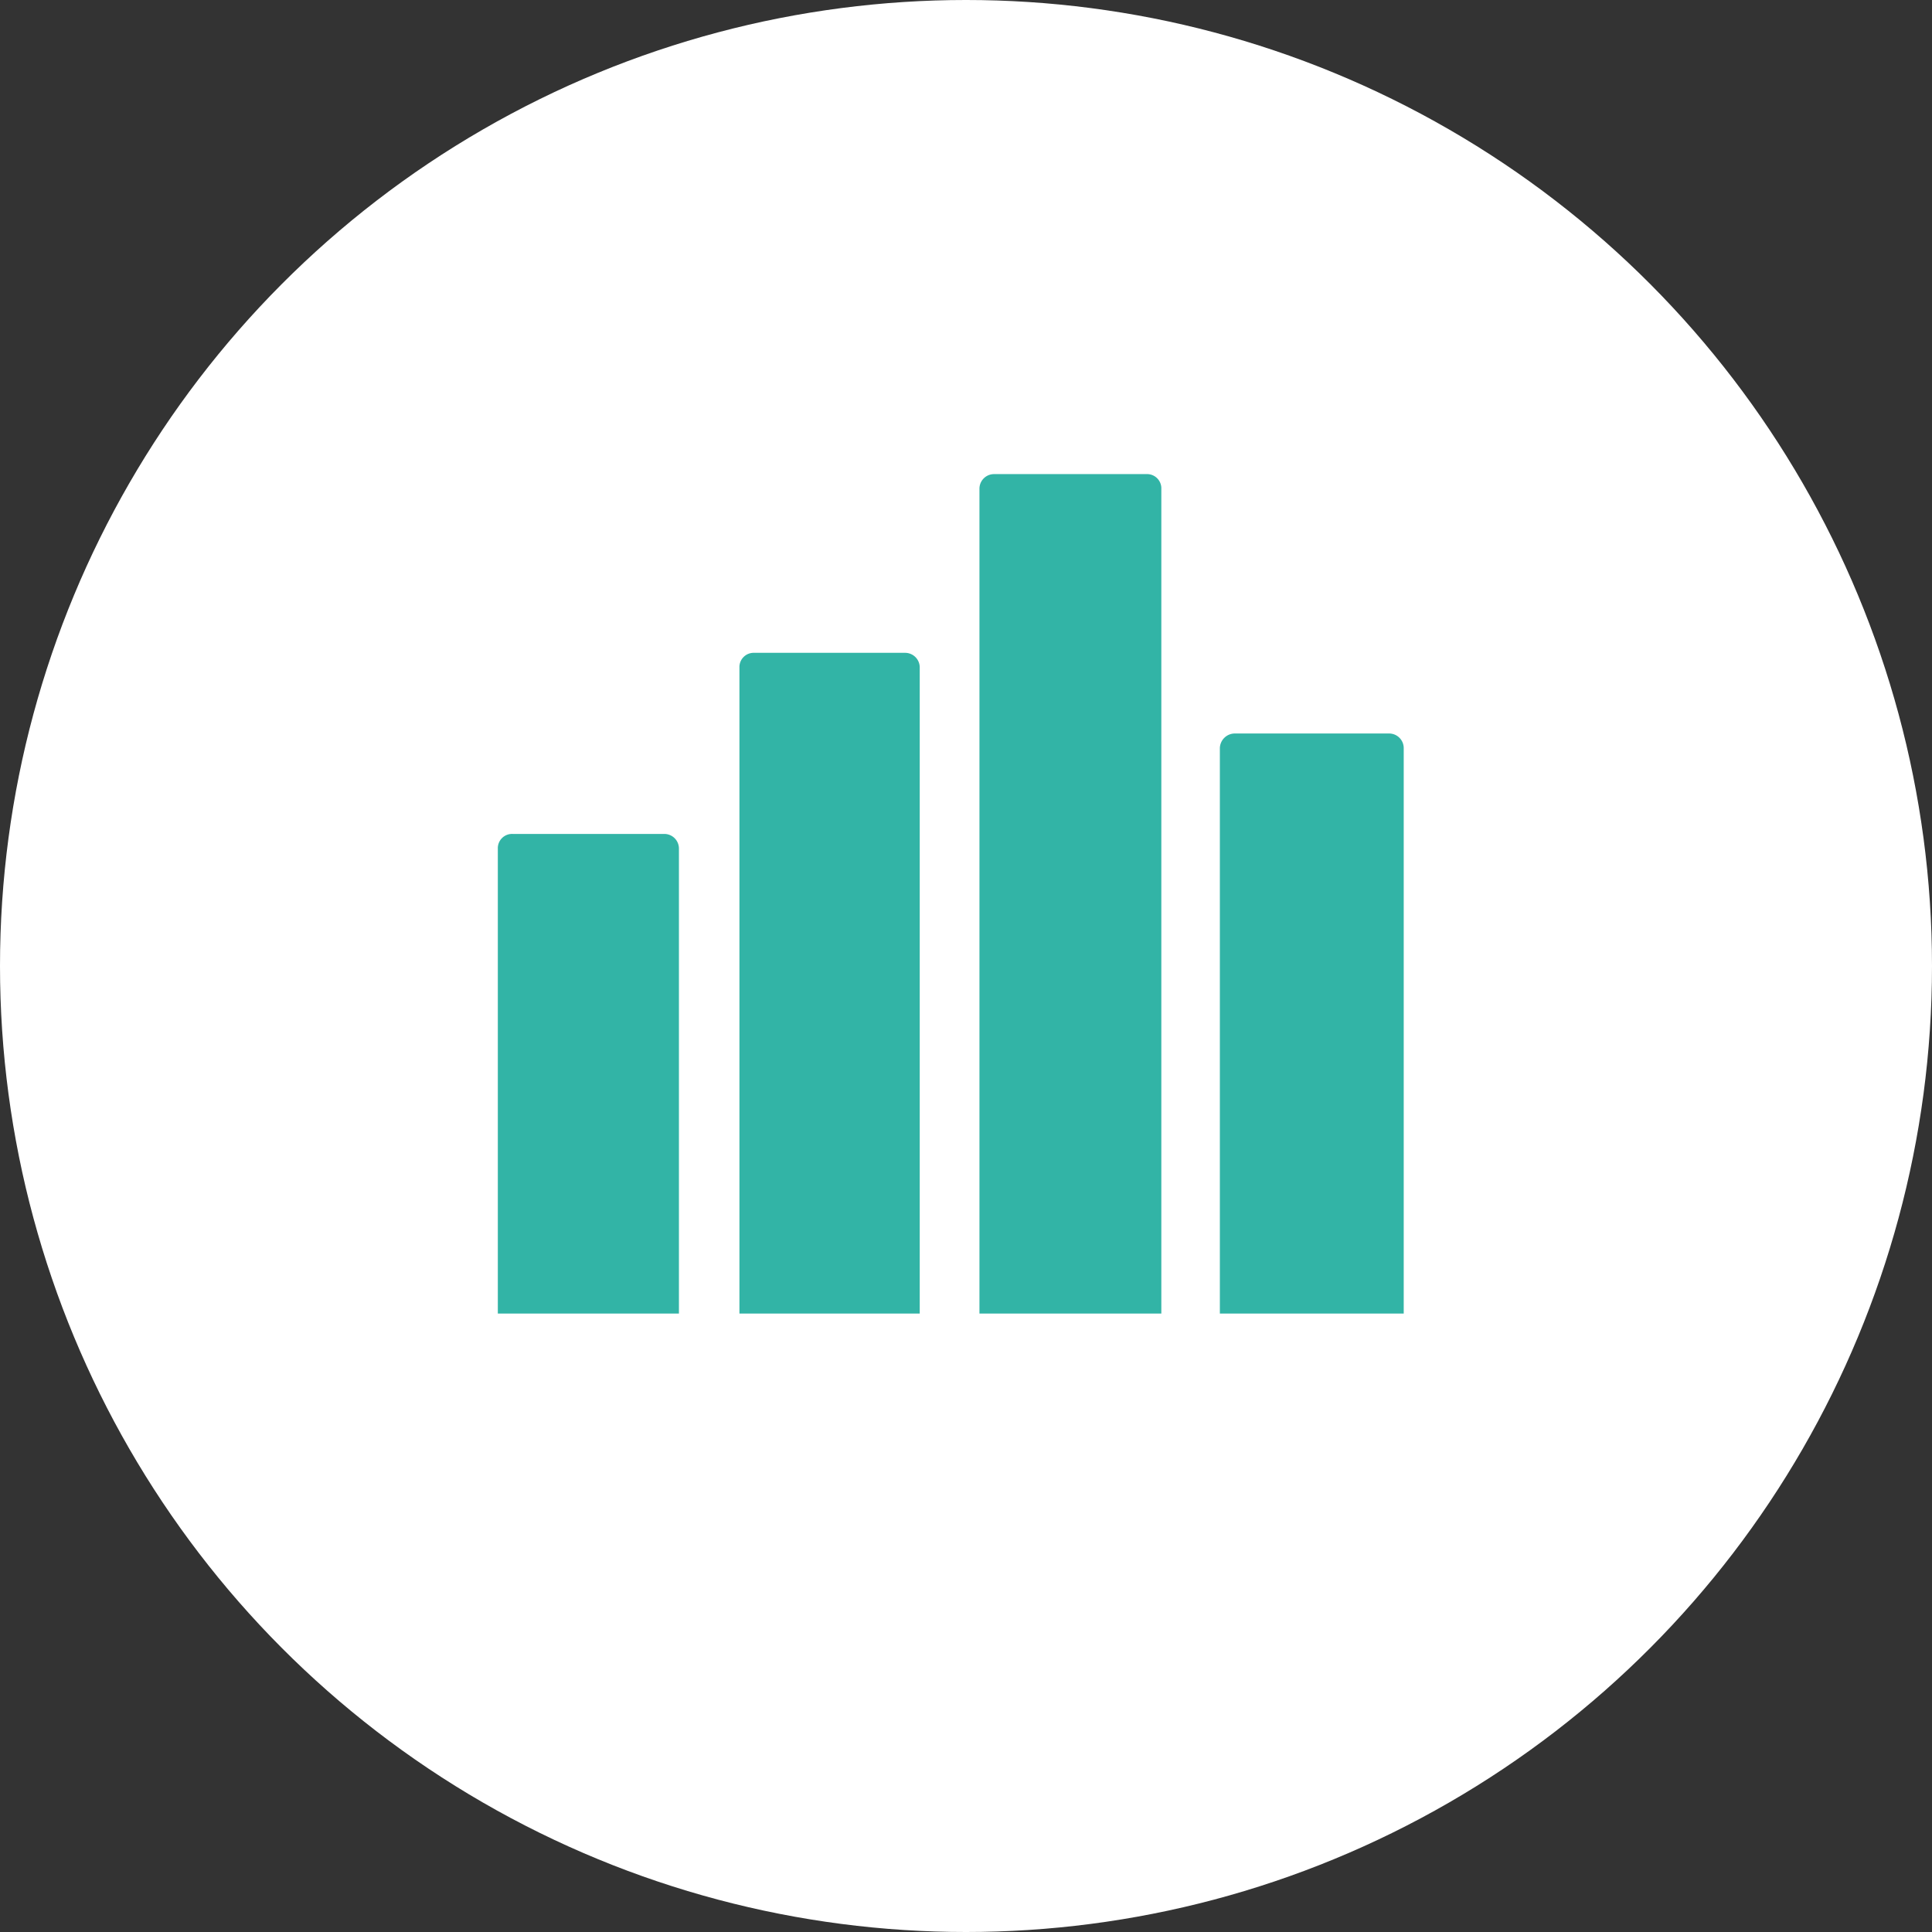
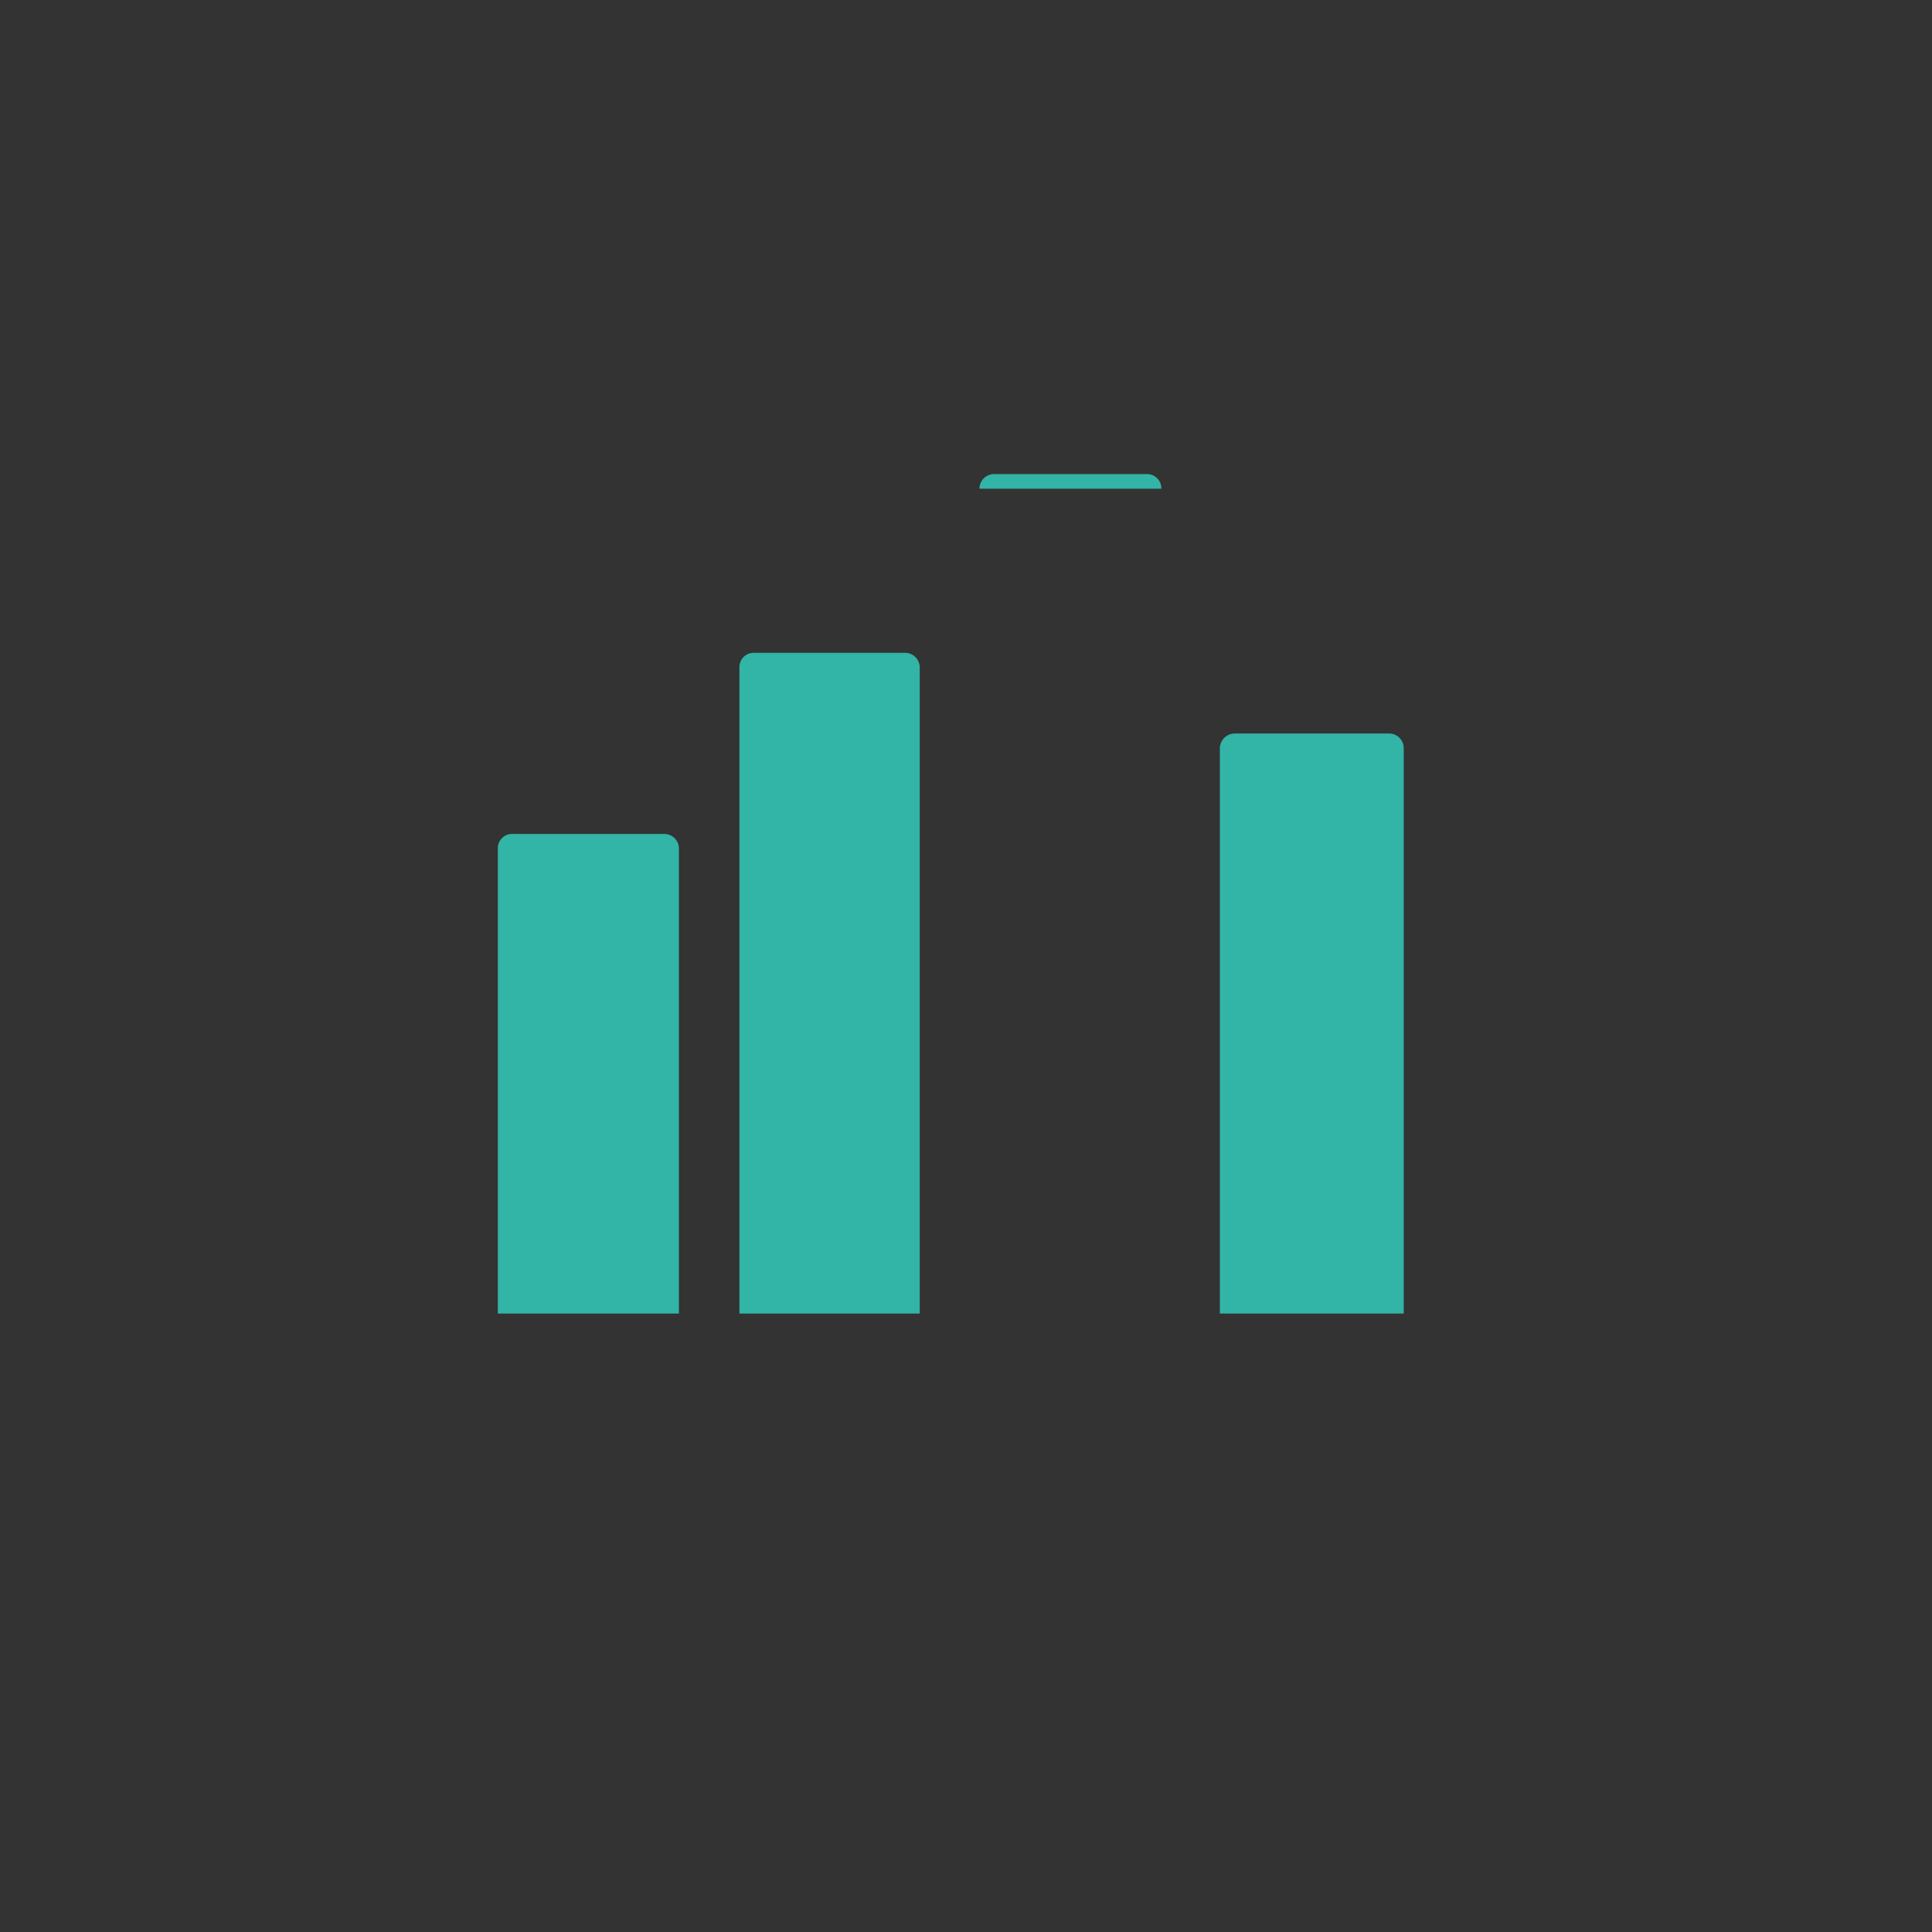
<svg xmlns="http://www.w3.org/2000/svg" viewBox="0 0 48.86 48.86">
  <rect x="0" y="0" width="48.86" height="48.86" fill="#333333" stroke="none" />
  <defs>
    <style>.cls-1{fill:#fff;}.cls-2{fill:#32b4a6;fill-rule:evenodd;}</style>
  </defs>
  <g id="Layer_2" data-name="Layer 2">
    <g id="Layer_1-2" data-name="Layer 1">
      <g id="Layer_2-2" data-name="Layer 2">
        <g id="Layer_1-2-2" data-name="Layer 1-2">
-           <circle class="cls-1" cx="24.43" cy="24.43" r="24.43" />
-           <path class="cls-2" d="M30.85,33.22V18.92a.38.38,0,0,1,.37-.37h3.91a.37.37,0,0,1,.37.37v14.3ZM24.77,12.36a.37.37,0,0,1,.37-.37H29a.36.36,0,0,1,.37.37V33.22H24.77ZM18.7,16.88a.36.36,0,0,1,.37-.37h3.82a.37.37,0,0,1,.37.37V33.22H18.7Zm-6.11,4.58a.36.36,0,0,1,.37-.37H16.8a.37.37,0,0,1,.37.37V33.22H12.59Z" />
+           <path class="cls-2" d="M30.85,33.22V18.92a.38.38,0,0,1,.37-.37h3.91a.37.37,0,0,1,.37.37v14.3ZM24.77,12.36a.37.37,0,0,1,.37-.37H29a.36.36,0,0,1,.37.37H24.77ZM18.7,16.88a.36.36,0,0,1,.37-.37h3.82a.37.37,0,0,1,.37.37V33.22H18.7Zm-6.11,4.58a.36.36,0,0,1,.37-.37H16.8a.37.37,0,0,1,.37.37V33.22H12.59Z" />
        </g>
      </g>
    </g>
  </g>
</svg>